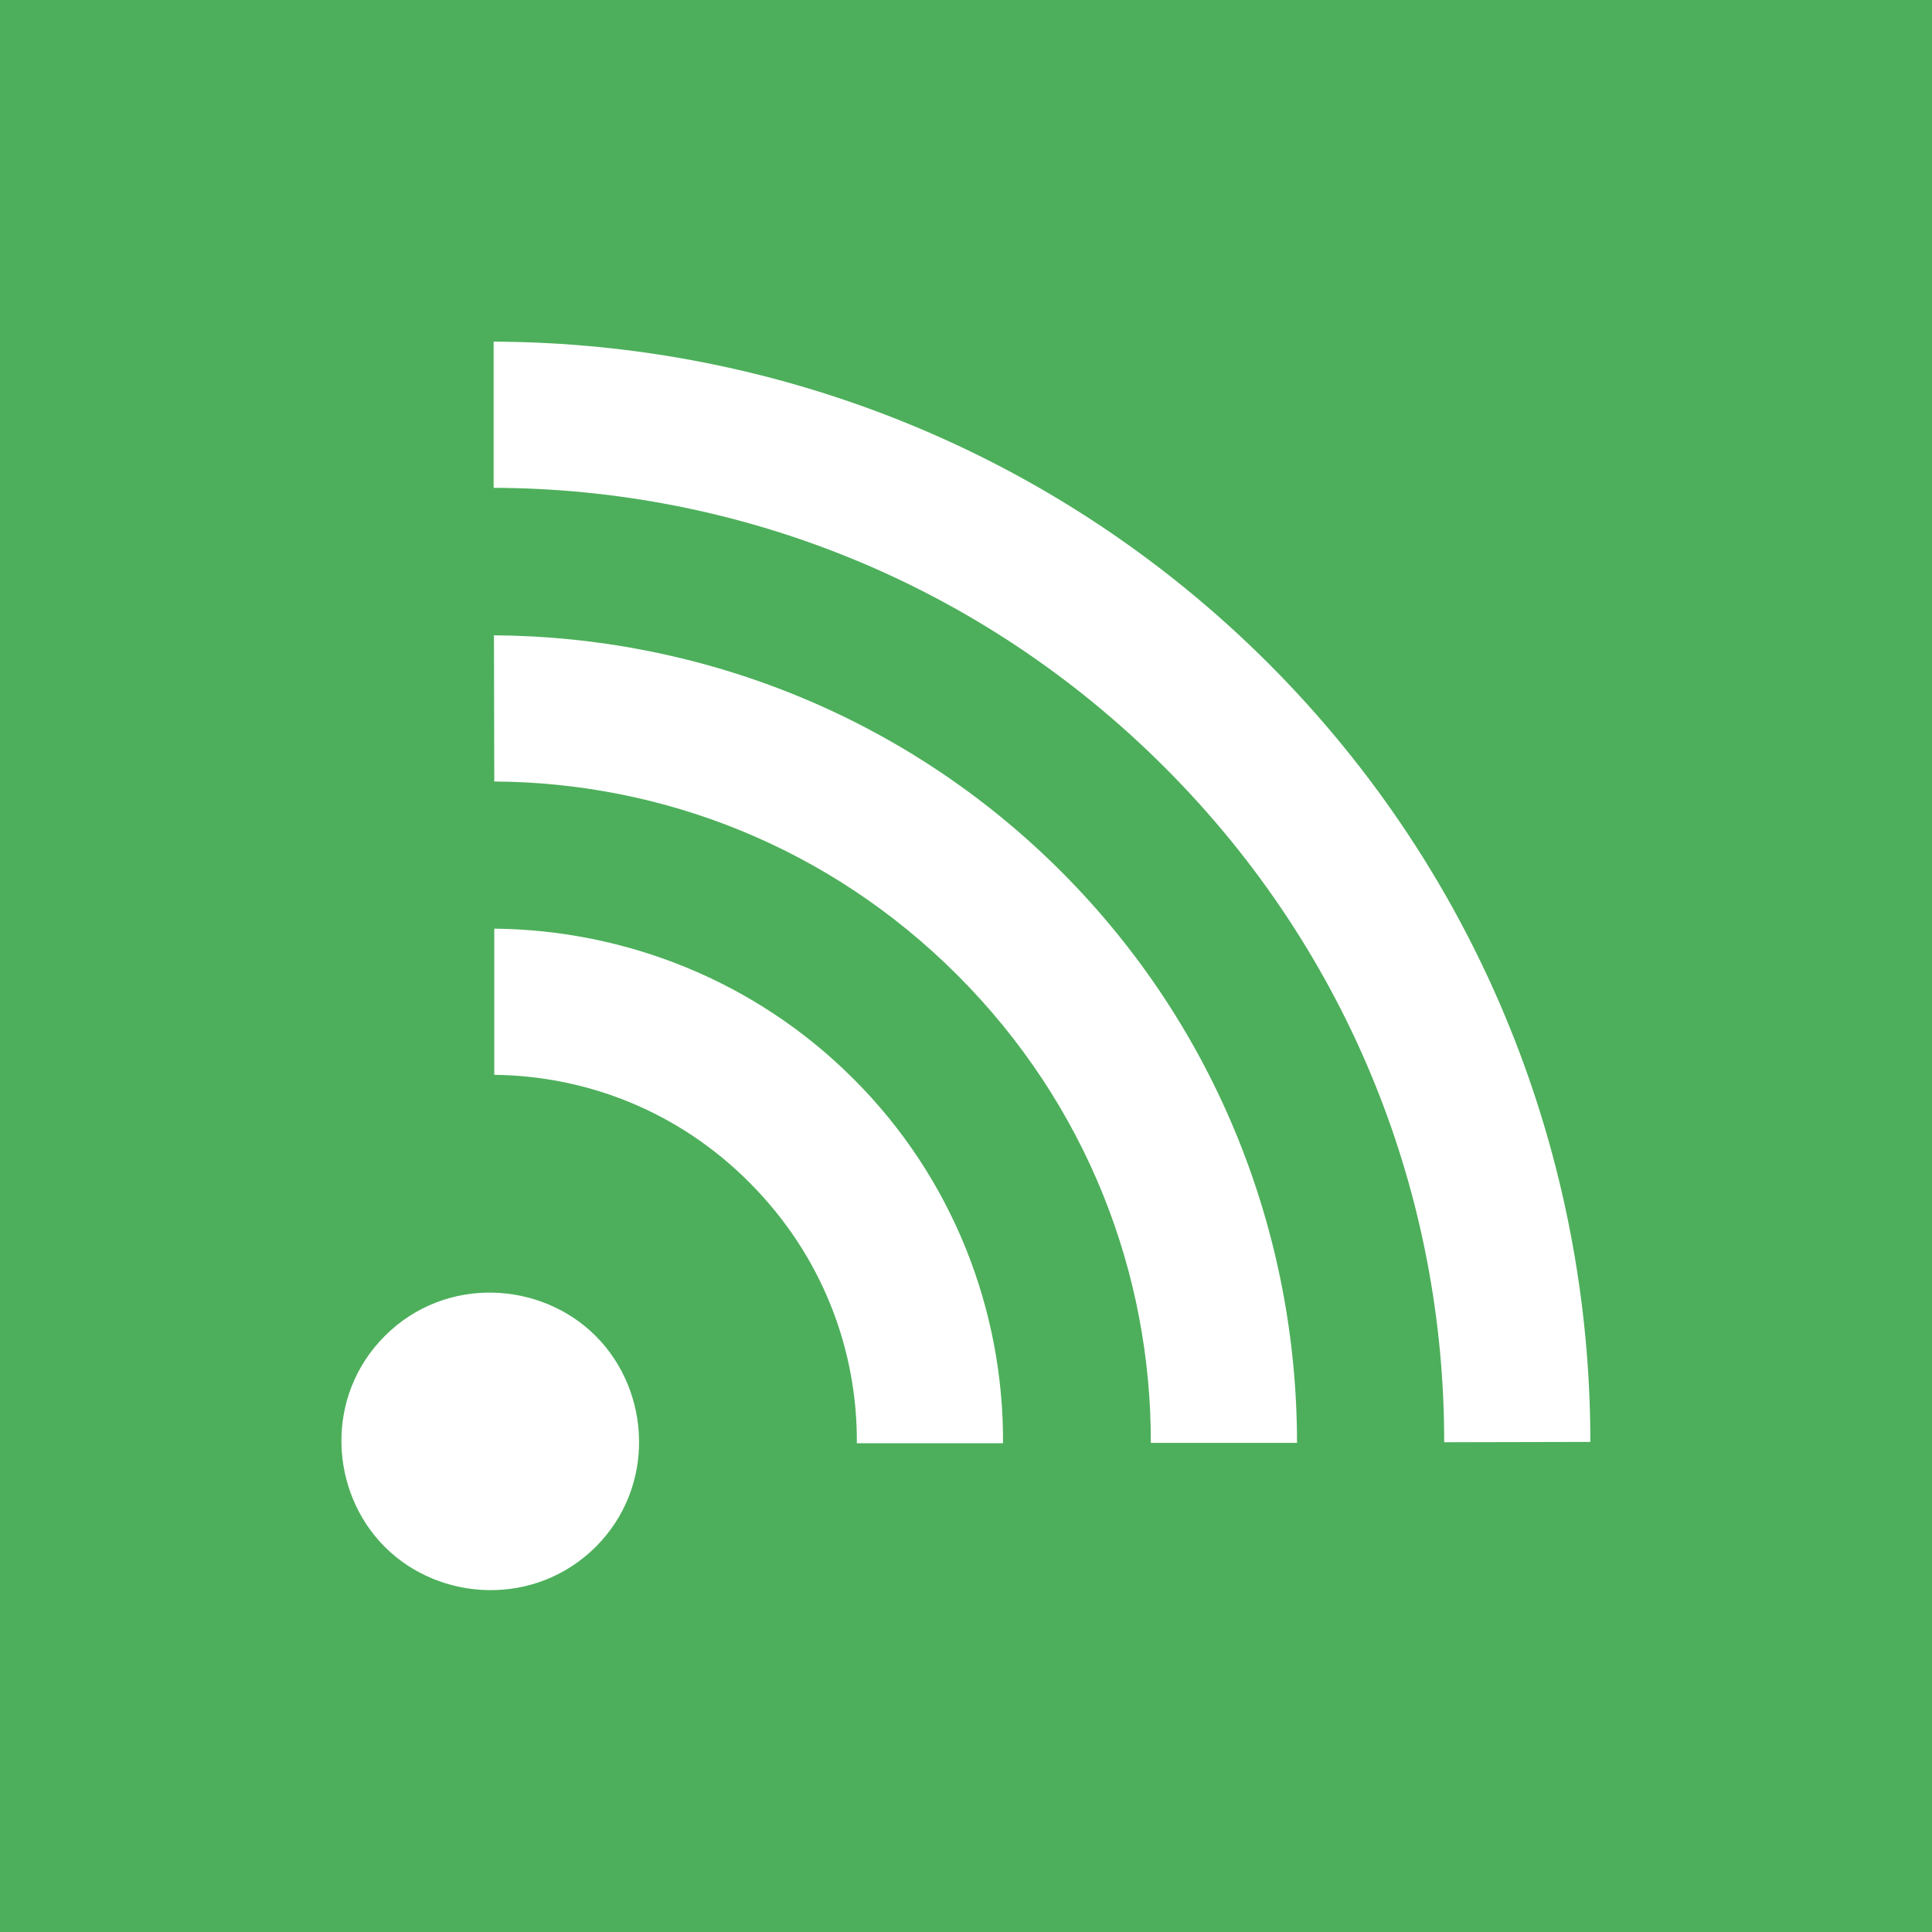
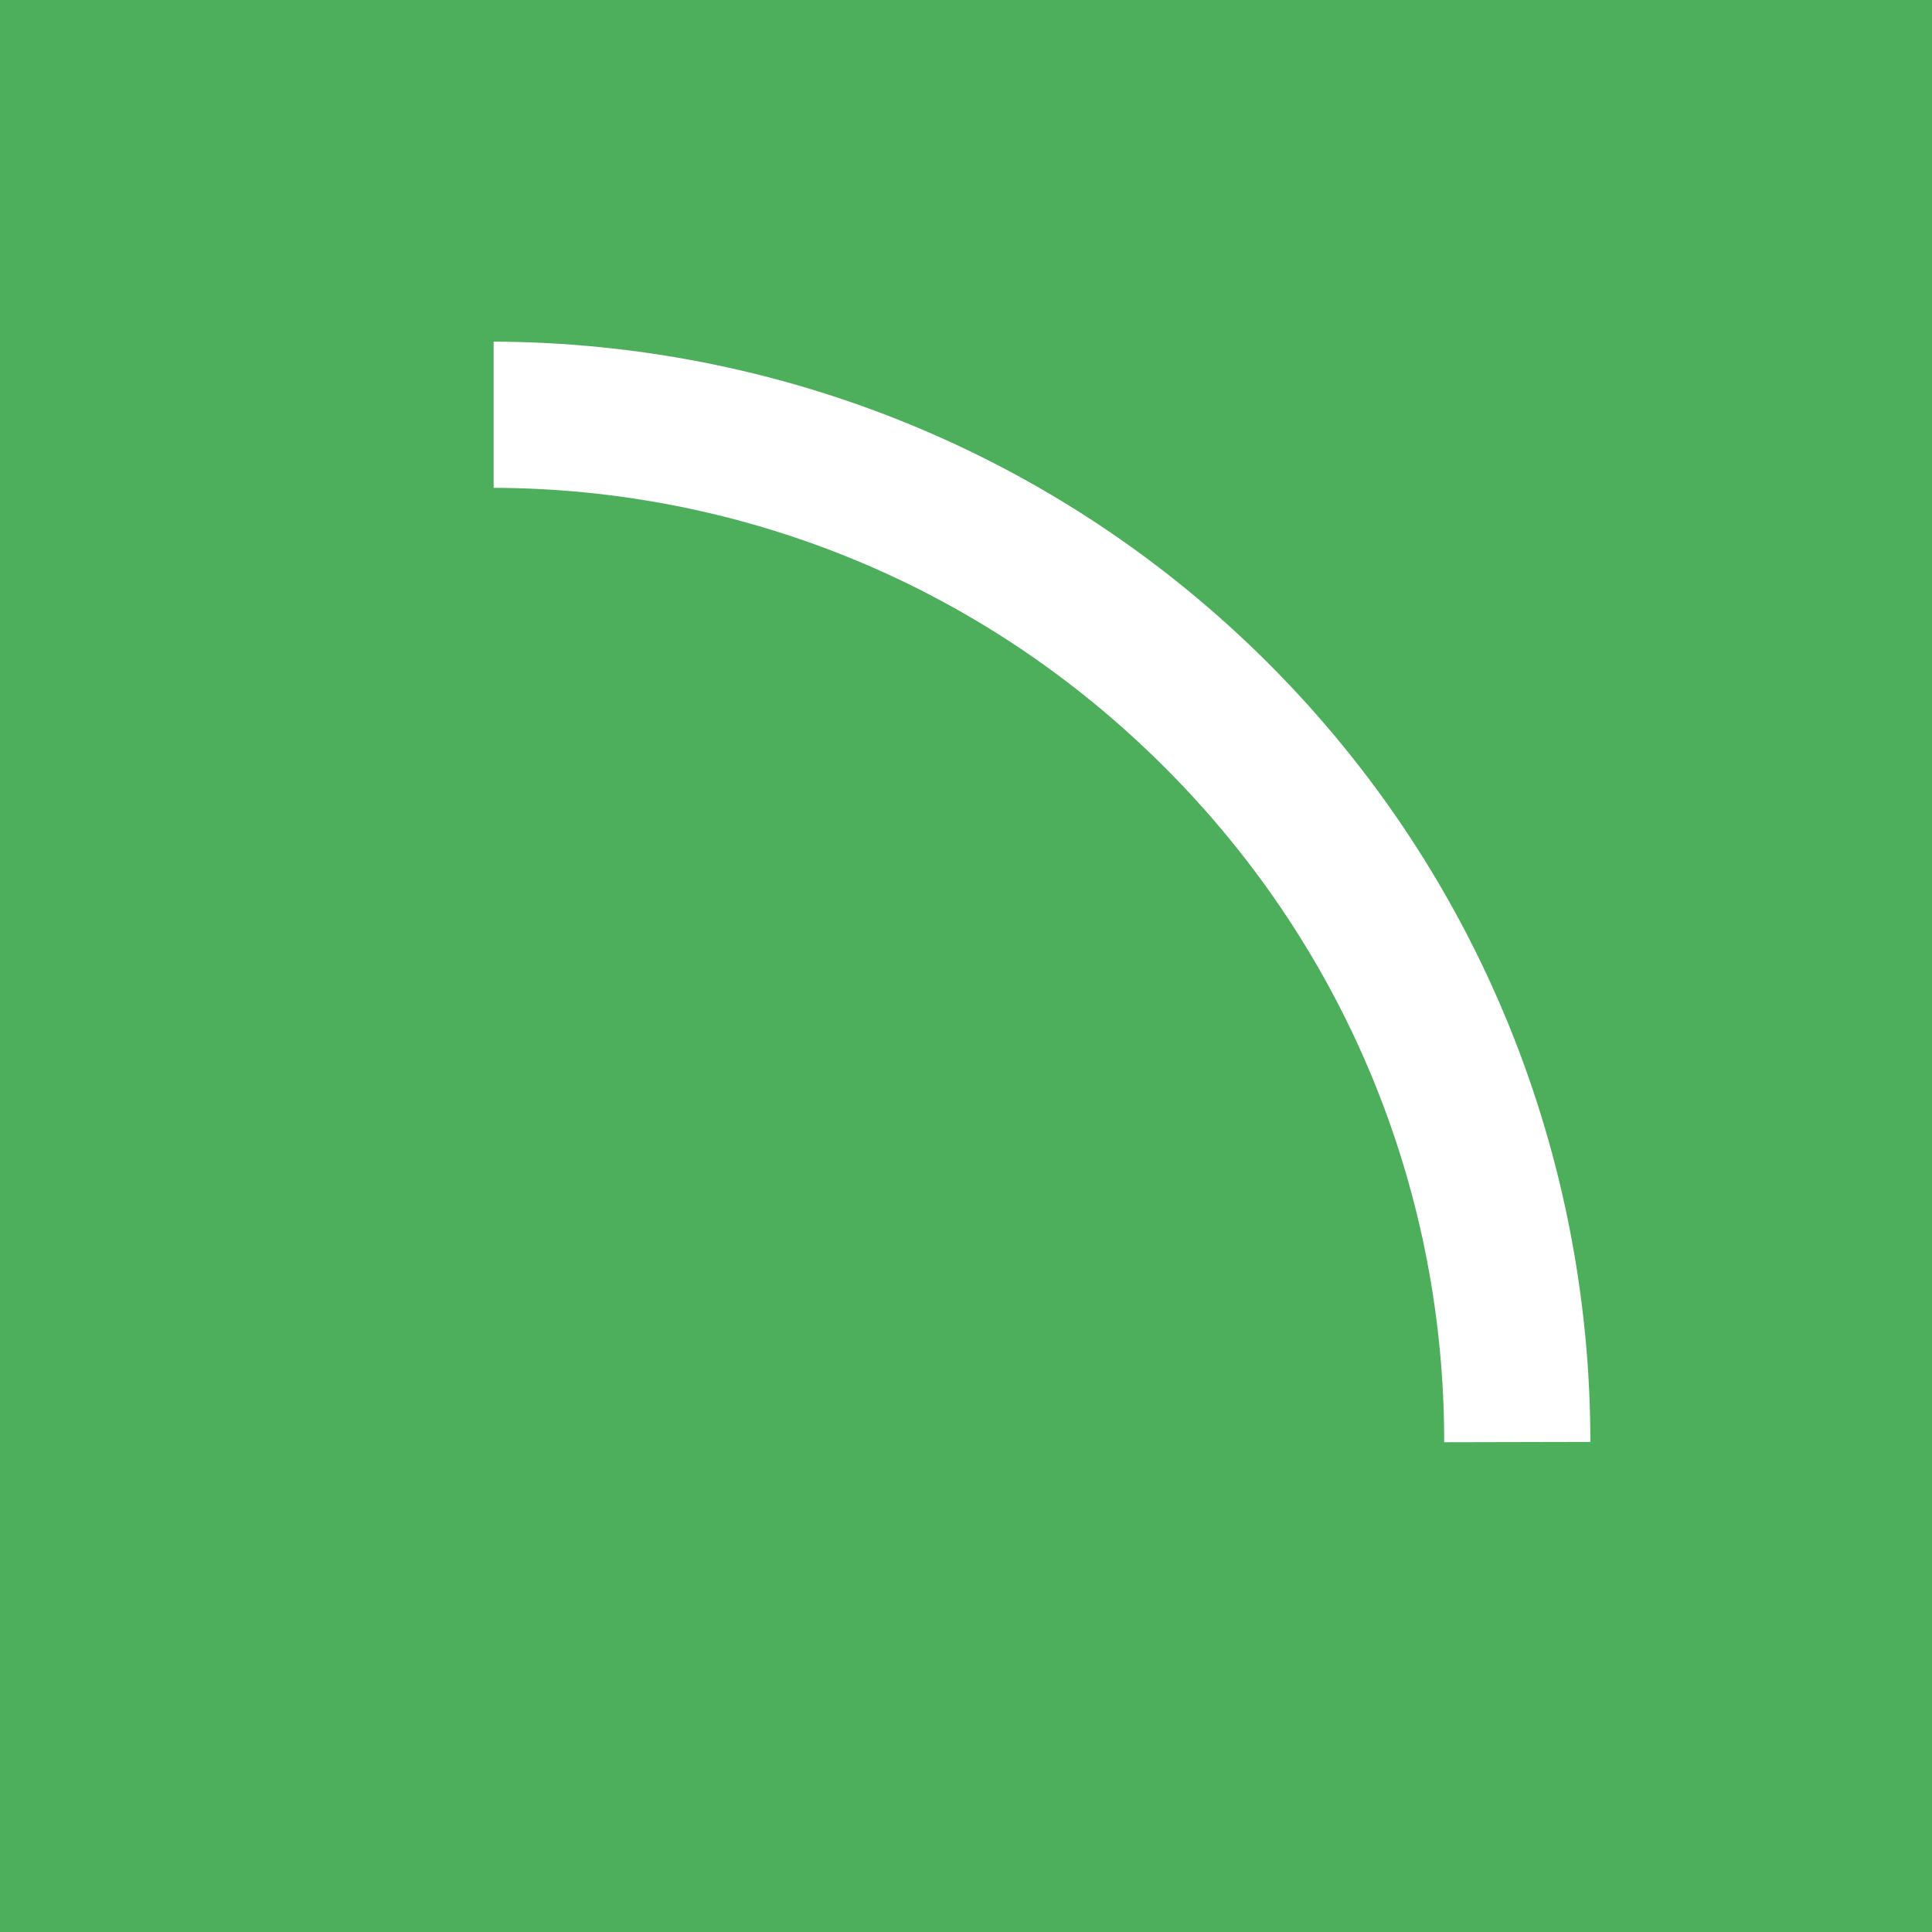
<svg xmlns="http://www.w3.org/2000/svg" xmlns:xlink="http://www.w3.org/1999/xlink" version="1.1" id="Ebene_1" x="0px" y="0px" viewBox="0 0 600 600" style="enable-background:new 0 0 600 600;" xml:space="preserve">
  <style type="text/css">
	.st0{fill:#4DAF5B;}
	.st1{clip-path:url(#SVGID_2_);fill:#FFFFFF;}
</style>
  <rect class="st0" width="600" height="600" />
  <g>
    <defs>
      <rect id="SVGID_1_" width="600" height="600" />
    </defs>
    <clipPath id="SVGID_2_">
      <use xlink:href="#SVGID_1_" style="overflow:visible;" />
    </clipPath>
-     <path class="st1" d="M265,335c-30.5-30.5-70.9-46.2-111.5-46.6l0,45.4c28.5,0.3,57.1,11.2,79.2,33.4c22.6,22.6,33.6,51.9,33.4,81   h45.4C311.7,407,296,365.9,265,335" />
-     <path class="st1" d="M185,414.9c-17.1-17.1-46.7-18.8-65.5,0c-18.8,18.8-17.1,48.4,0,65.5c17.1,17.1,46.7,18.7,65.5,0   C203.8,461.6,202.1,432,185,414.9" />
-     <path class="st1" d="M329.5,270.6c-48.3-48.3-112.1-72.9-176.1-73.3l0.1,45.4c51.9,0.3,103.8,20.1,143.8,60.1   c40.4,40.4,60.2,92.9,60.1,145.3l45.4,0C402.8,383.6,378.2,319.3,329.5,270.6" />
    <path class="st1" d="M394,206.1c-66.1-66.1-153.3-99.7-240.7-100l0,45.4c75.2,0.2,150.5,28.9,208.4,86.8   c58.2,58.2,86.9,134,86.8,209.6l45.4-0.1C493.9,360.2,460.4,272.6,394,206.1" />
  </g>
</svg>